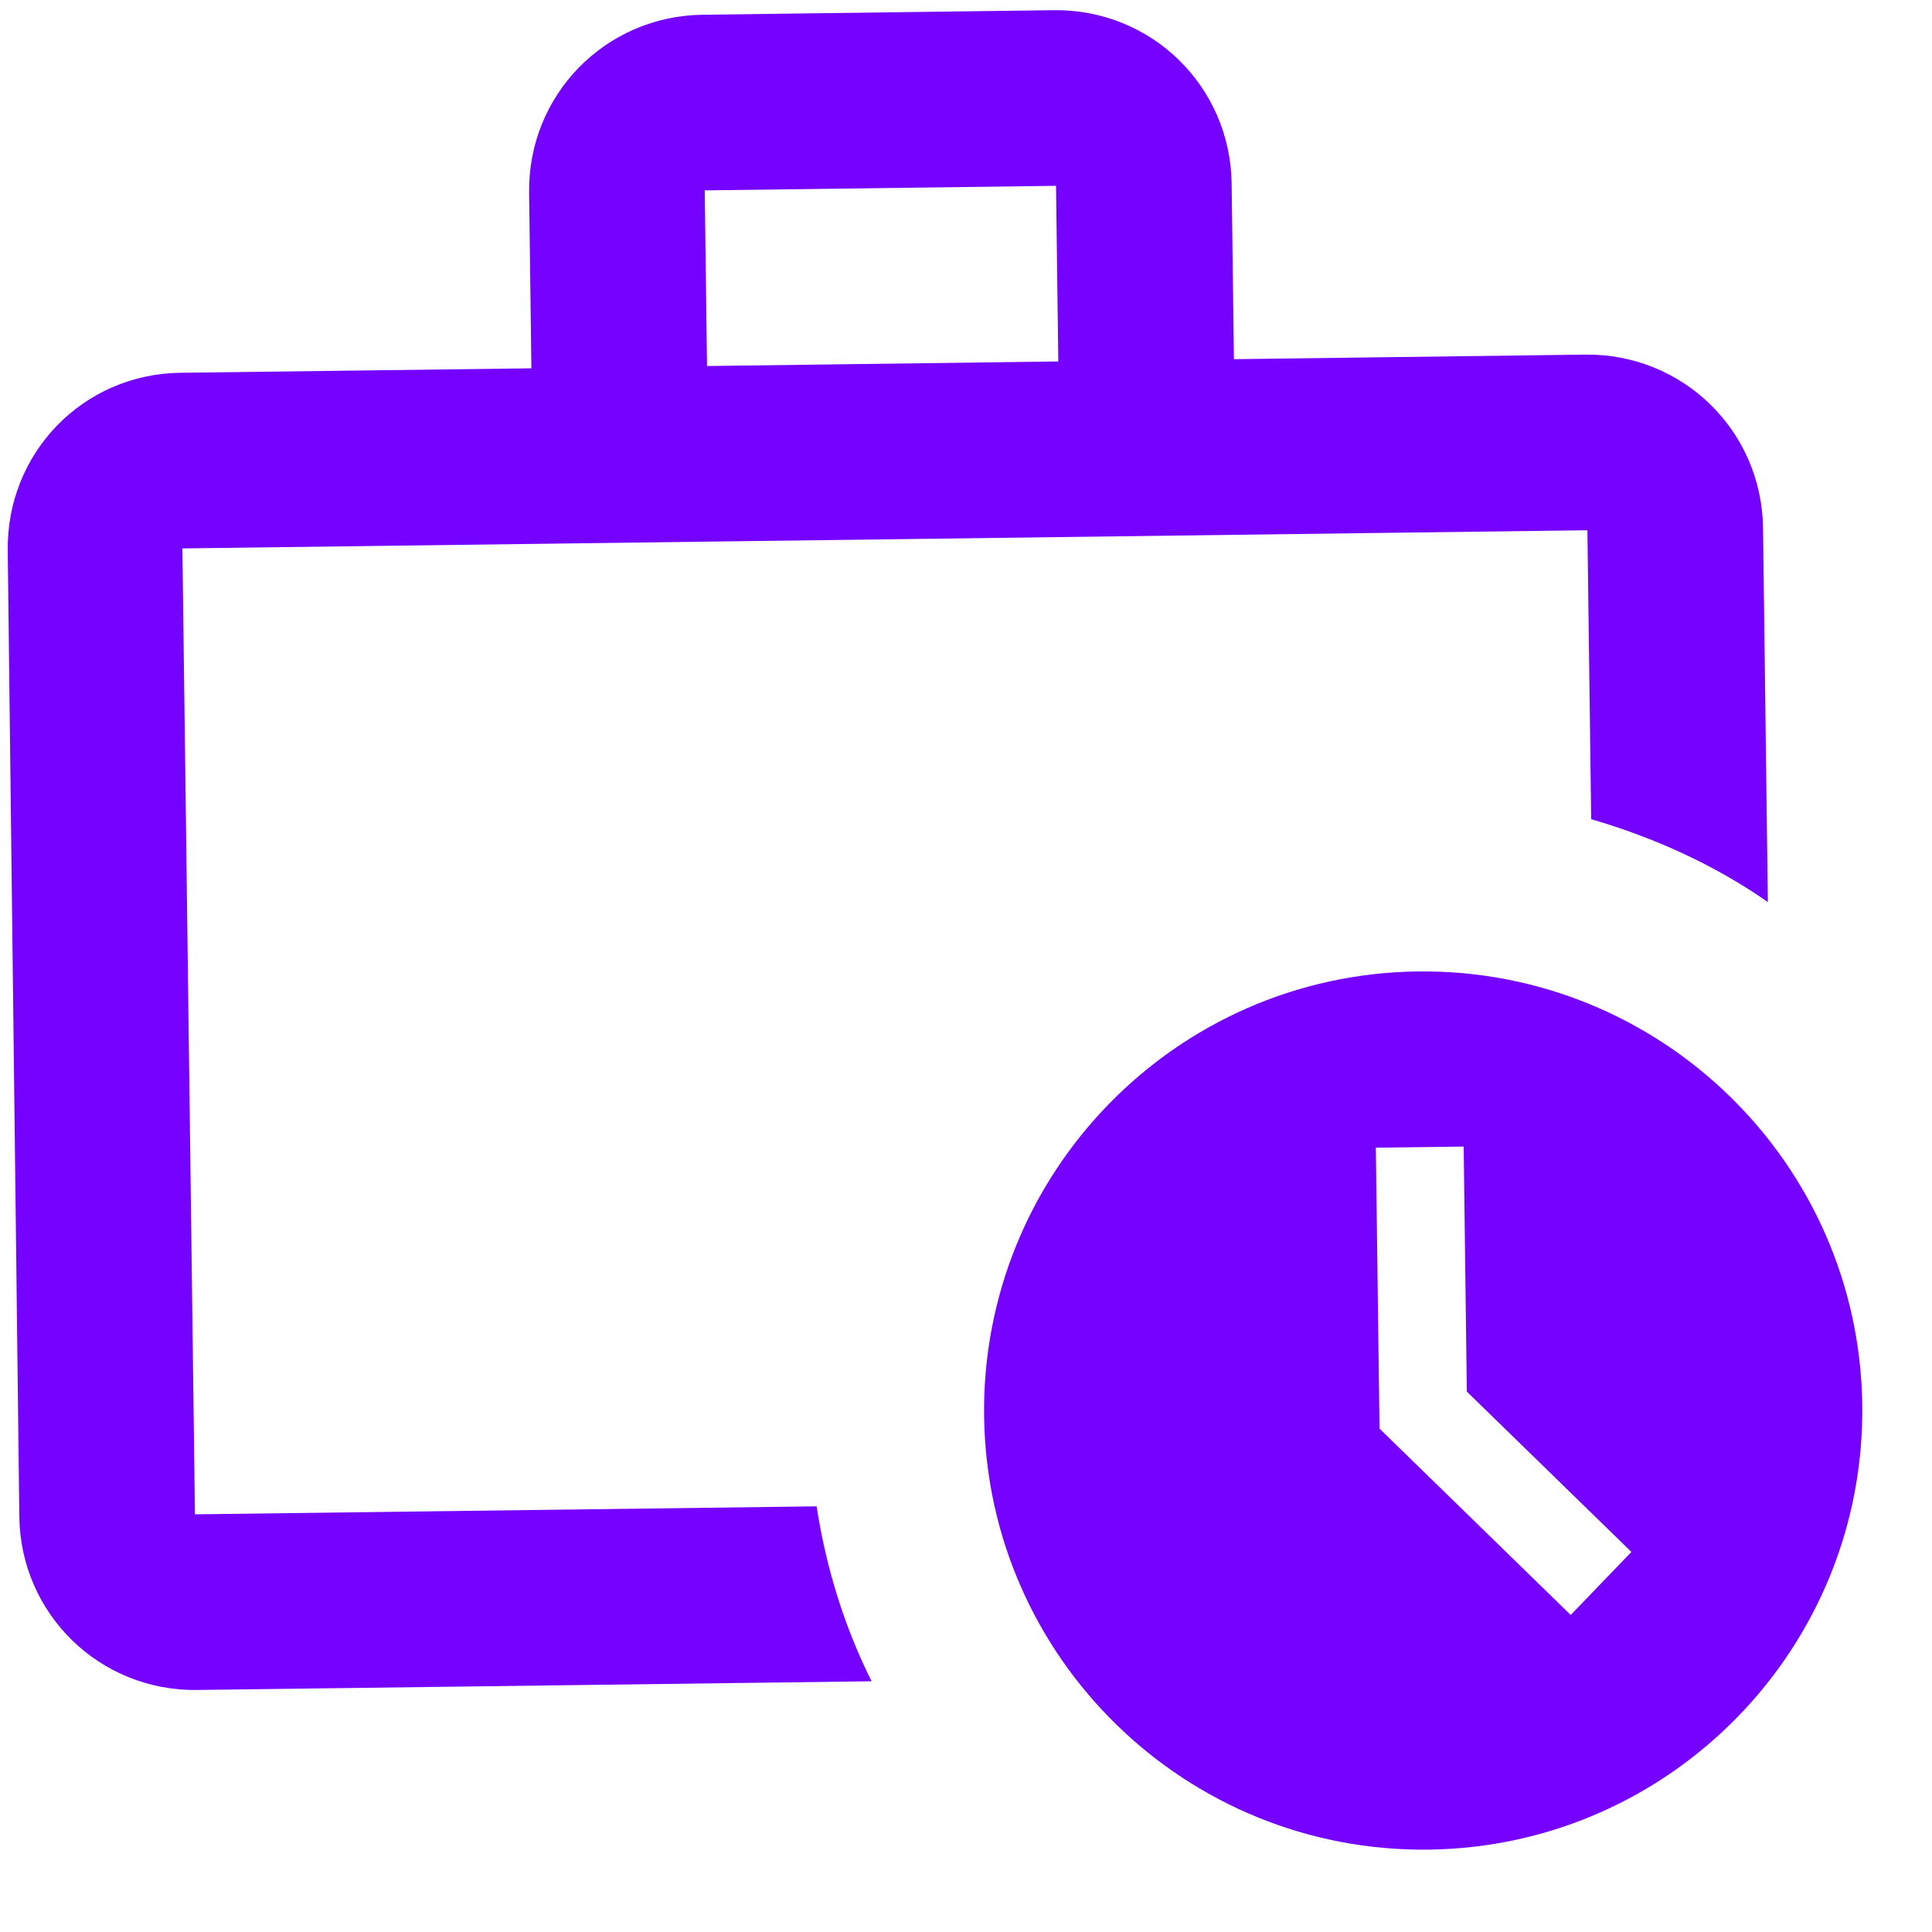
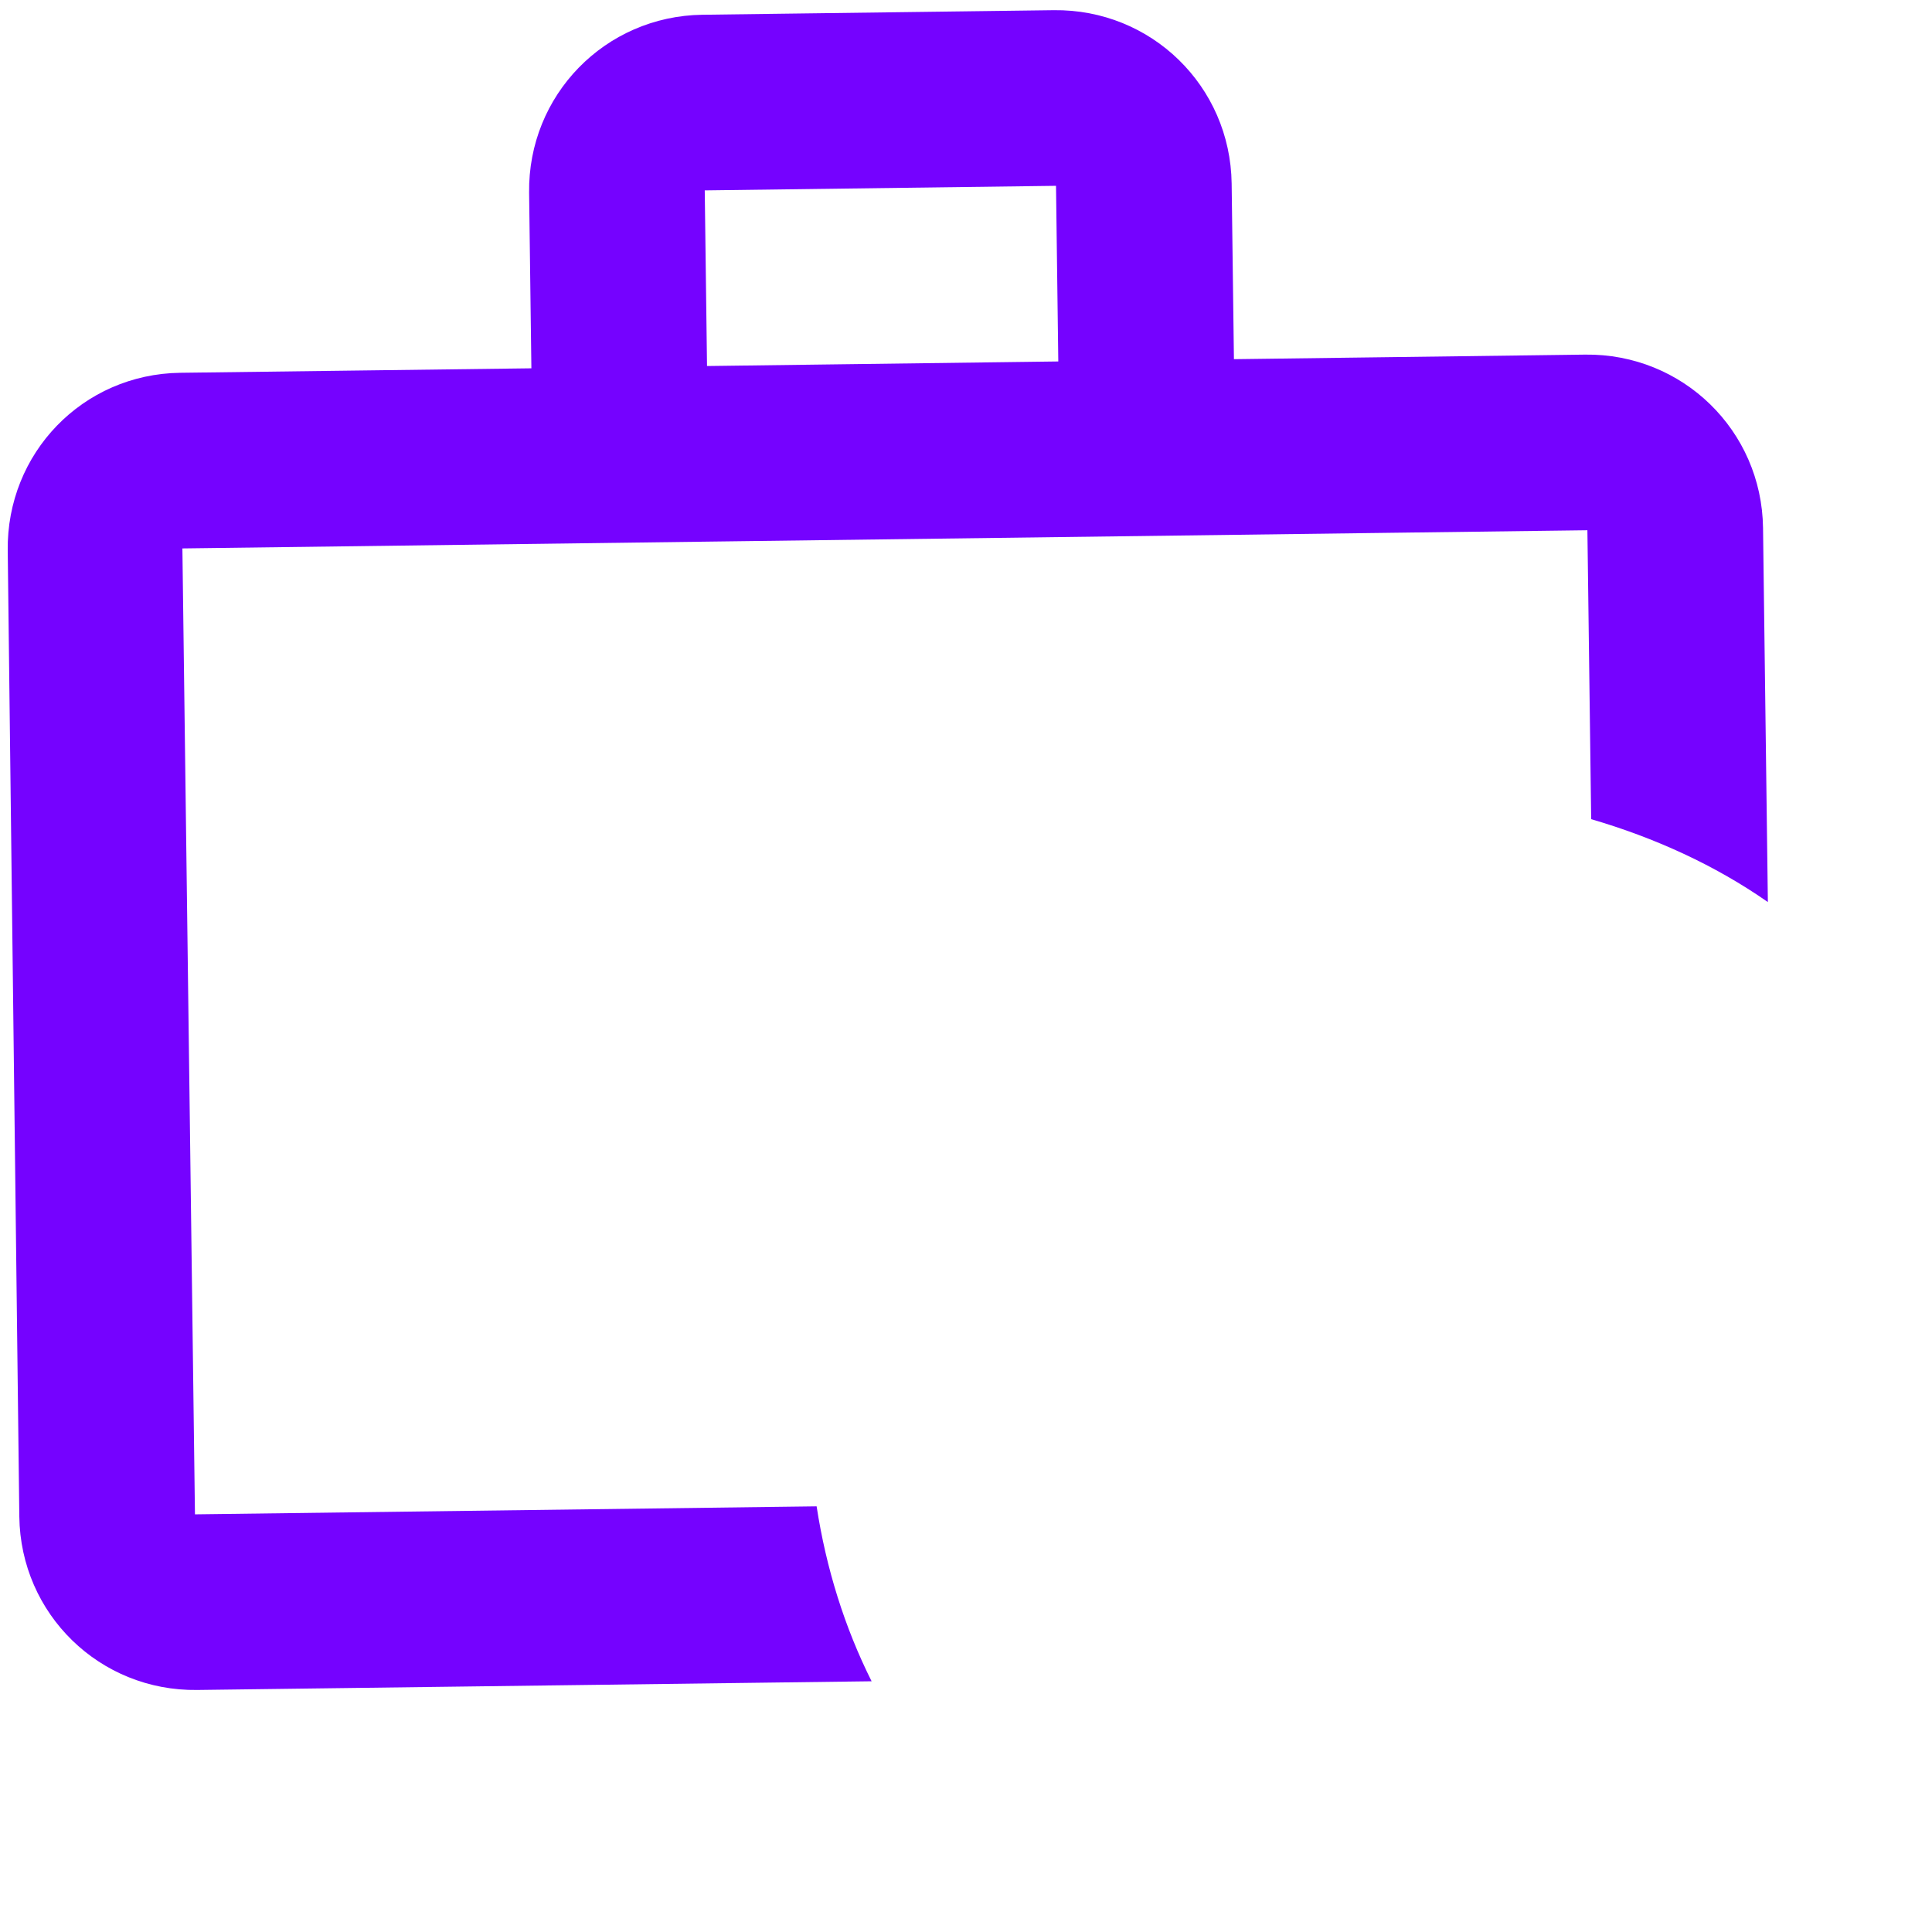
<svg xmlns="http://www.w3.org/2000/svg" width="22" height="22" viewBox="0 0 22 22" fill="none">
  <path d="M2.22 17.244L2.077 6.245L18.076 6.038L18.119 9.328C18.841 9.539 19.526 9.85 20.131 10.272L20.076 6.012C20.062 4.903 19.16 4.024 18.05 4.038L14.051 4.09L14.025 2.09C14.01 0.98 13.109 0.102 11.999 0.116L7.999 0.168C6.889 0.183 6.011 1.084 6.025 2.194L6.051 4.194L2.052 4.245C0.942 4.26 0.073 5.161 0.088 6.271L0.22 17.27C0.234 18.38 1.136 19.259 2.246 19.244L9.925 19.145C9.617 18.529 9.408 17.861 9.299 17.153L2.22 17.244ZM8.025 2.168L12.025 2.116L12.051 4.116L8.051 4.168L8.025 2.168Z" fill="#7502FF" />
-   <path d="M16.141 11.062C13.381 11.098 11.171 13.367 11.206 16.127C11.242 18.887 13.511 21.097 16.271 21.062C19.03 21.026 21.241 18.757 21.206 15.997C21.17 13.238 18.901 11.027 16.141 11.062ZM17.886 18.39L15.709 16.268L15.667 13.069L16.667 13.056L16.703 15.846L18.577 17.672L17.886 18.39Z" fill="#7502FF" />
</svg>